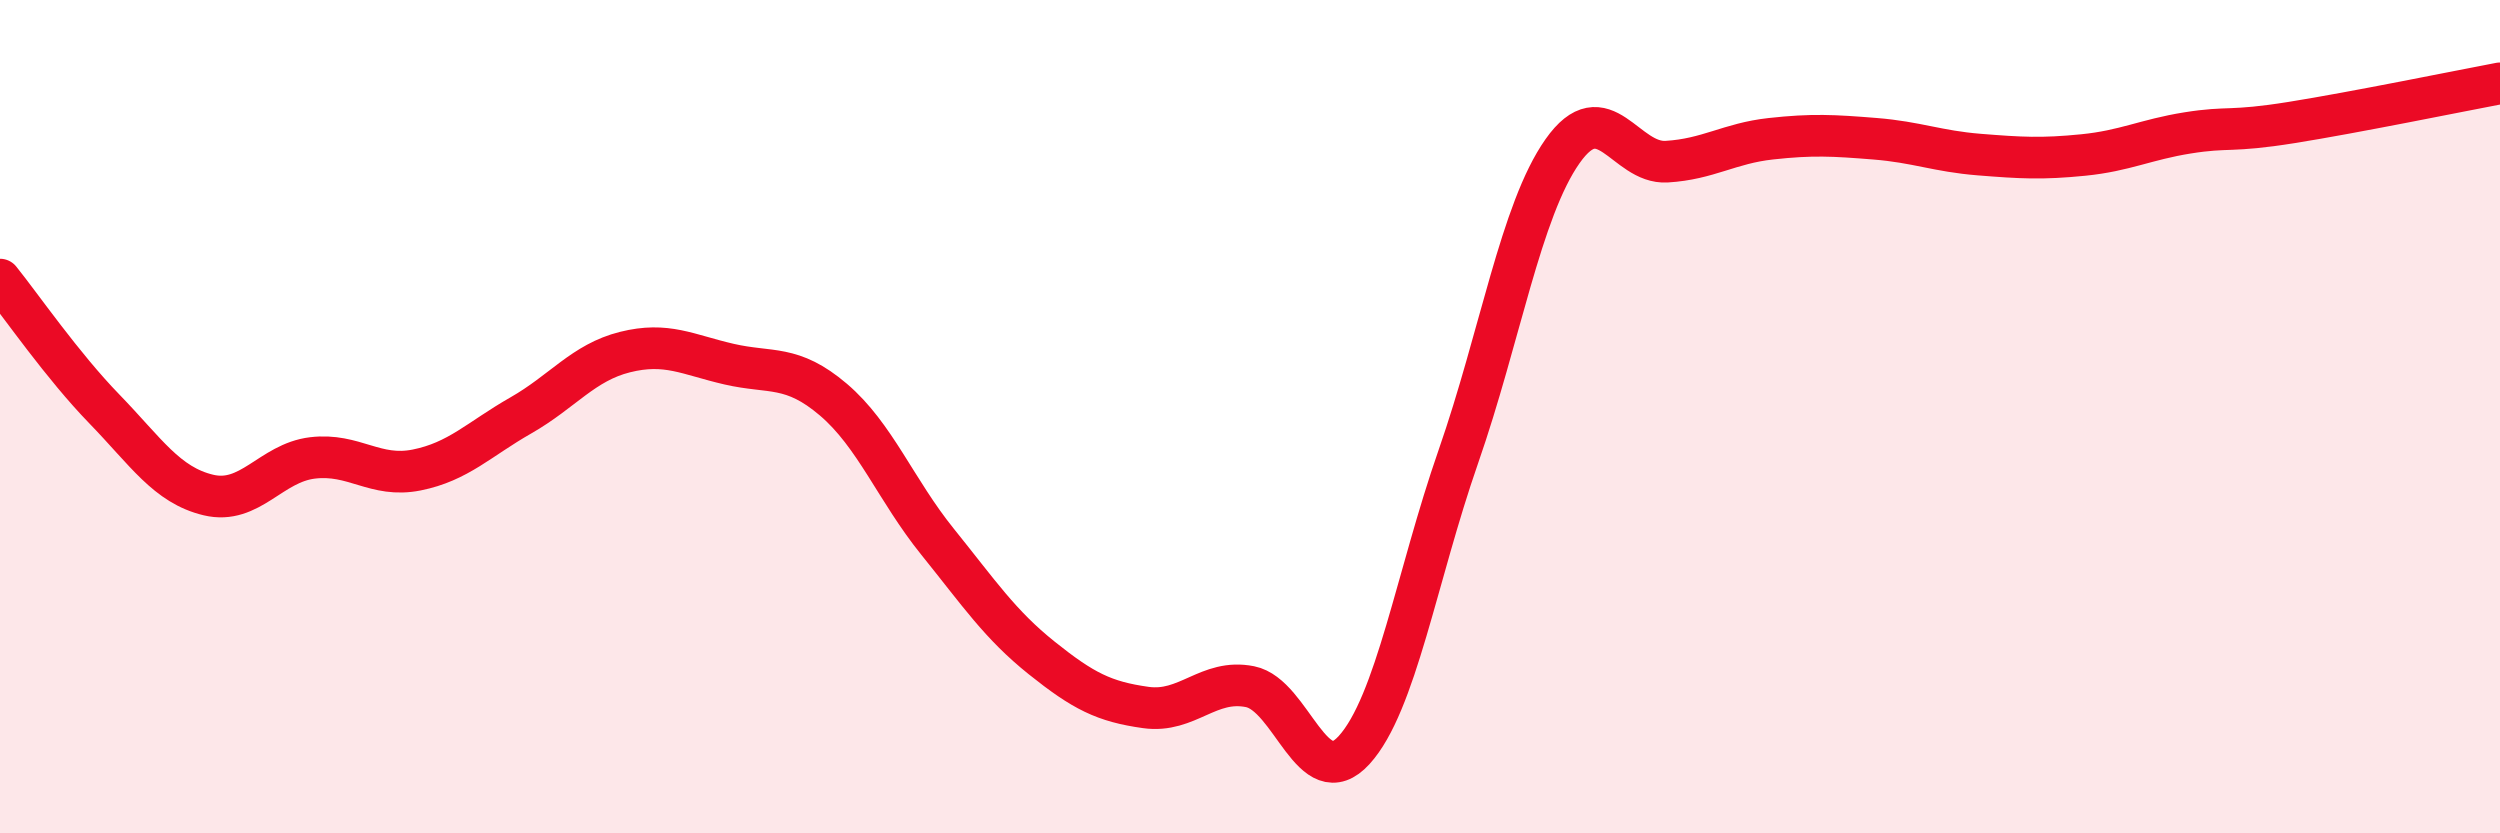
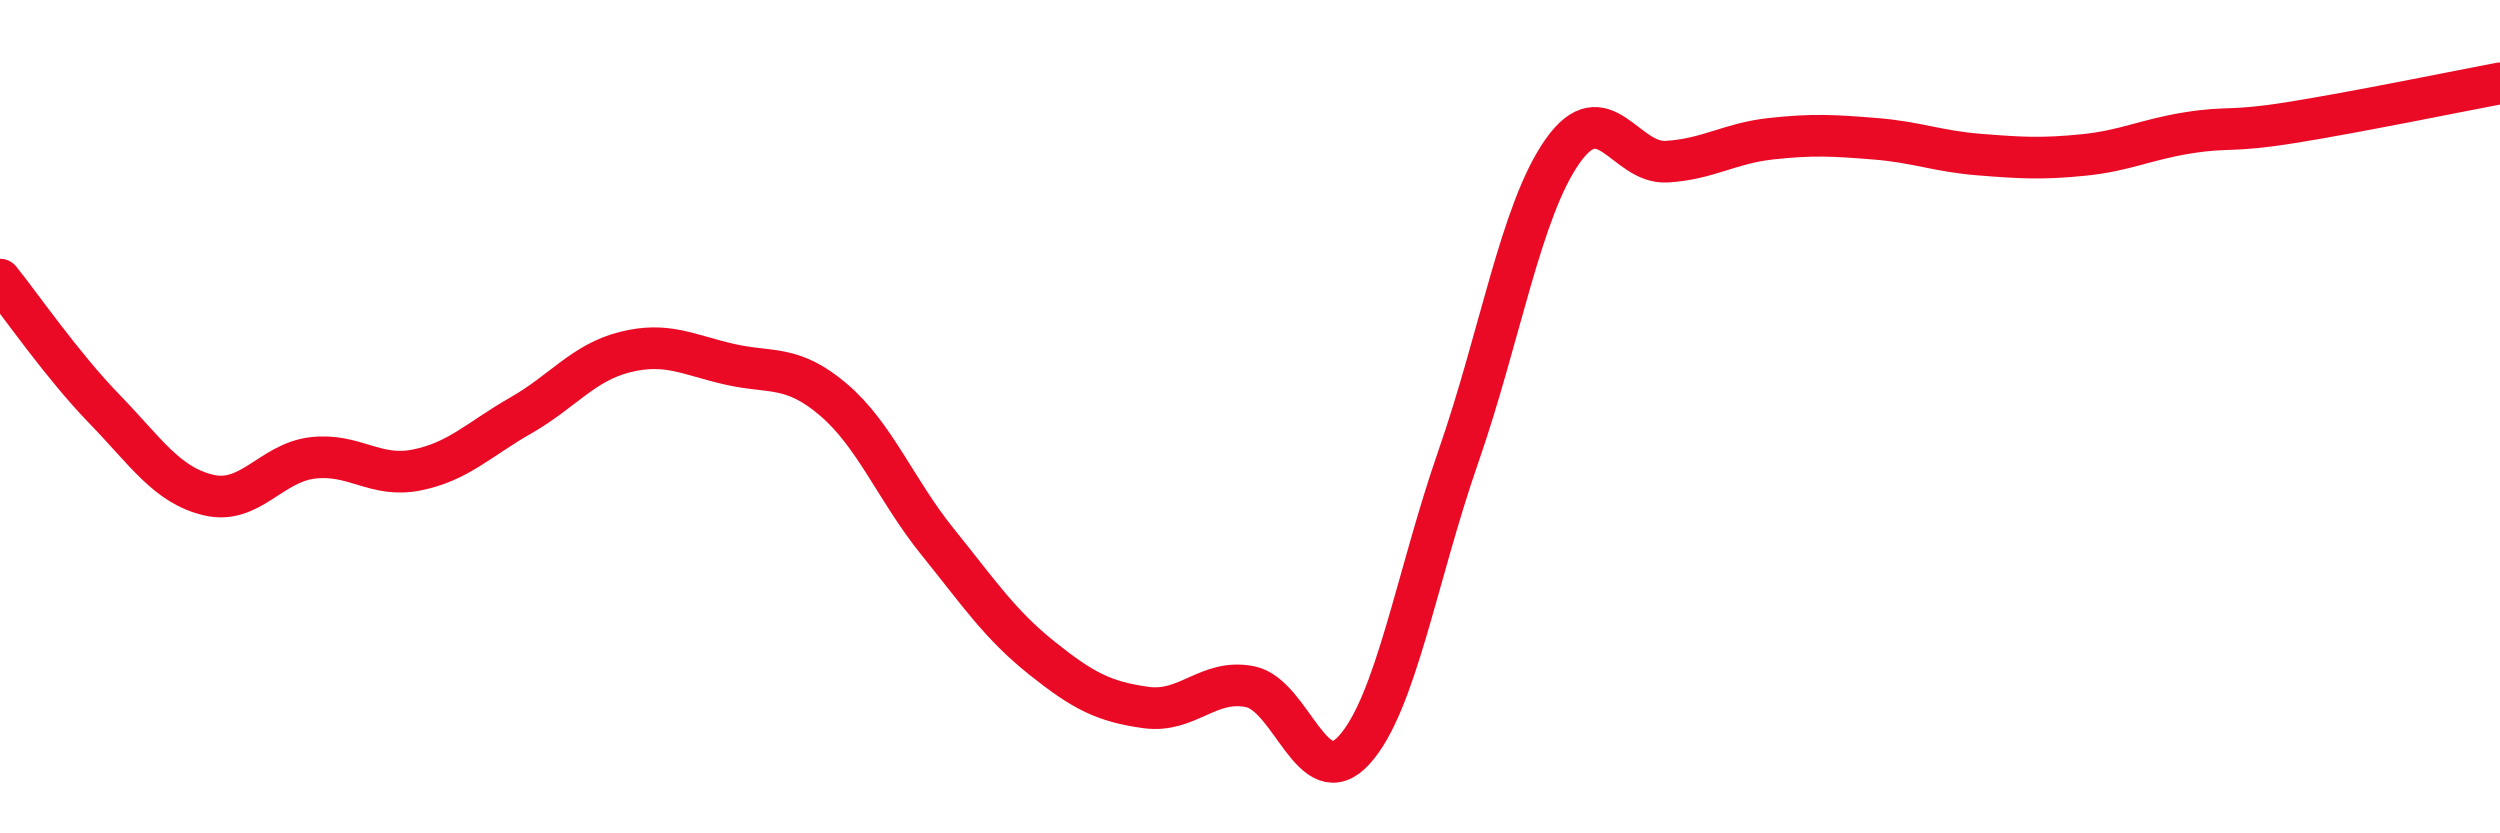
<svg xmlns="http://www.w3.org/2000/svg" width="60" height="20" viewBox="0 0 60 20">
-   <path d="M 0,6.71 C 0.5,7.33 1.5,8.78 2.5,9.81 C 3.5,10.84 4,11.64 5,11.88 C 6,12.12 6.5,11.11 7.5,10.99 C 8.5,10.87 9,11.48 10,11.28 C 11,11.08 11.5,10.54 12.5,9.97 C 13.5,9.4 14,8.7 15,8.45 C 16,8.2 16.5,8.51 17.5,8.74 C 18.5,8.97 19,8.74 20,9.59 C 21,10.44 21.5,11.76 22.5,13 C 23.5,14.24 24,14.99 25,15.79 C 26,16.59 26.5,16.84 27.5,16.98 C 28.5,17.12 29,16.28 30,16.48 C 31,16.68 31.5,19.1 32.5,18 C 33.5,16.9 34,13.83 35,10.96 C 36,8.09 36.5,5.05 37.5,3.63 C 38.5,2.21 39,3.94 40,3.88 C 41,3.82 41.5,3.44 42.5,3.33 C 43.5,3.22 44,3.25 45,3.33 C 46,3.41 46.5,3.63 47.5,3.71 C 48.5,3.79 49,3.82 50,3.72 C 51,3.62 51.5,3.35 52.5,3.19 C 53.5,3.03 53.5,3.18 55,2.94 C 56.5,2.7 59,2.19 60,2L60 20L0 20Z" fill="#EB0A25" opacity="0.1" stroke-linecap="round" stroke-linejoin="round" />
  <path d="M 0,6.71 C 0.5,7.33 1.5,8.78 2.5,9.81 C 3.5,10.84 4,11.64 5,11.88 C 6,12.12 6.5,11.11 7.5,10.99 C 8.5,10.87 9,11.48 10,11.28 C 11,11.08 11.5,10.54 12.5,9.97 C 13.5,9.4 14,8.7 15,8.45 C 16,8.2 16.5,8.51 17.5,8.74 C 18.5,8.97 19,8.74 20,9.59 C 21,10.44 21.5,11.76 22.5,13 C 23.5,14.24 24,14.99 25,15.79 C 26,16.59 26.5,16.84 27.5,16.98 C 28.5,17.12 29,16.28 30,16.48 C 31,16.68 31.5,19.1 32.5,18 C 33.5,16.9 34,13.83 35,10.96 C 36,8.09 36.5,5.05 37.5,3.63 C 38.5,2.21 39,3.94 40,3.88 C 41,3.82 41.5,3.44 42.5,3.33 C 43.5,3.22 44,3.25 45,3.33 C 46,3.41 46.5,3.63 47.5,3.71 C 48.5,3.79 49,3.82 50,3.72 C 51,3.62 51.5,3.35 52.5,3.19 C 53.5,3.03 53.5,3.18 55,2.94 C 56.5,2.7 59,2.19 60,2" stroke="#EB0A25" stroke-width="1" fill="none" stroke-linecap="round" stroke-linejoin="round" />
</svg>